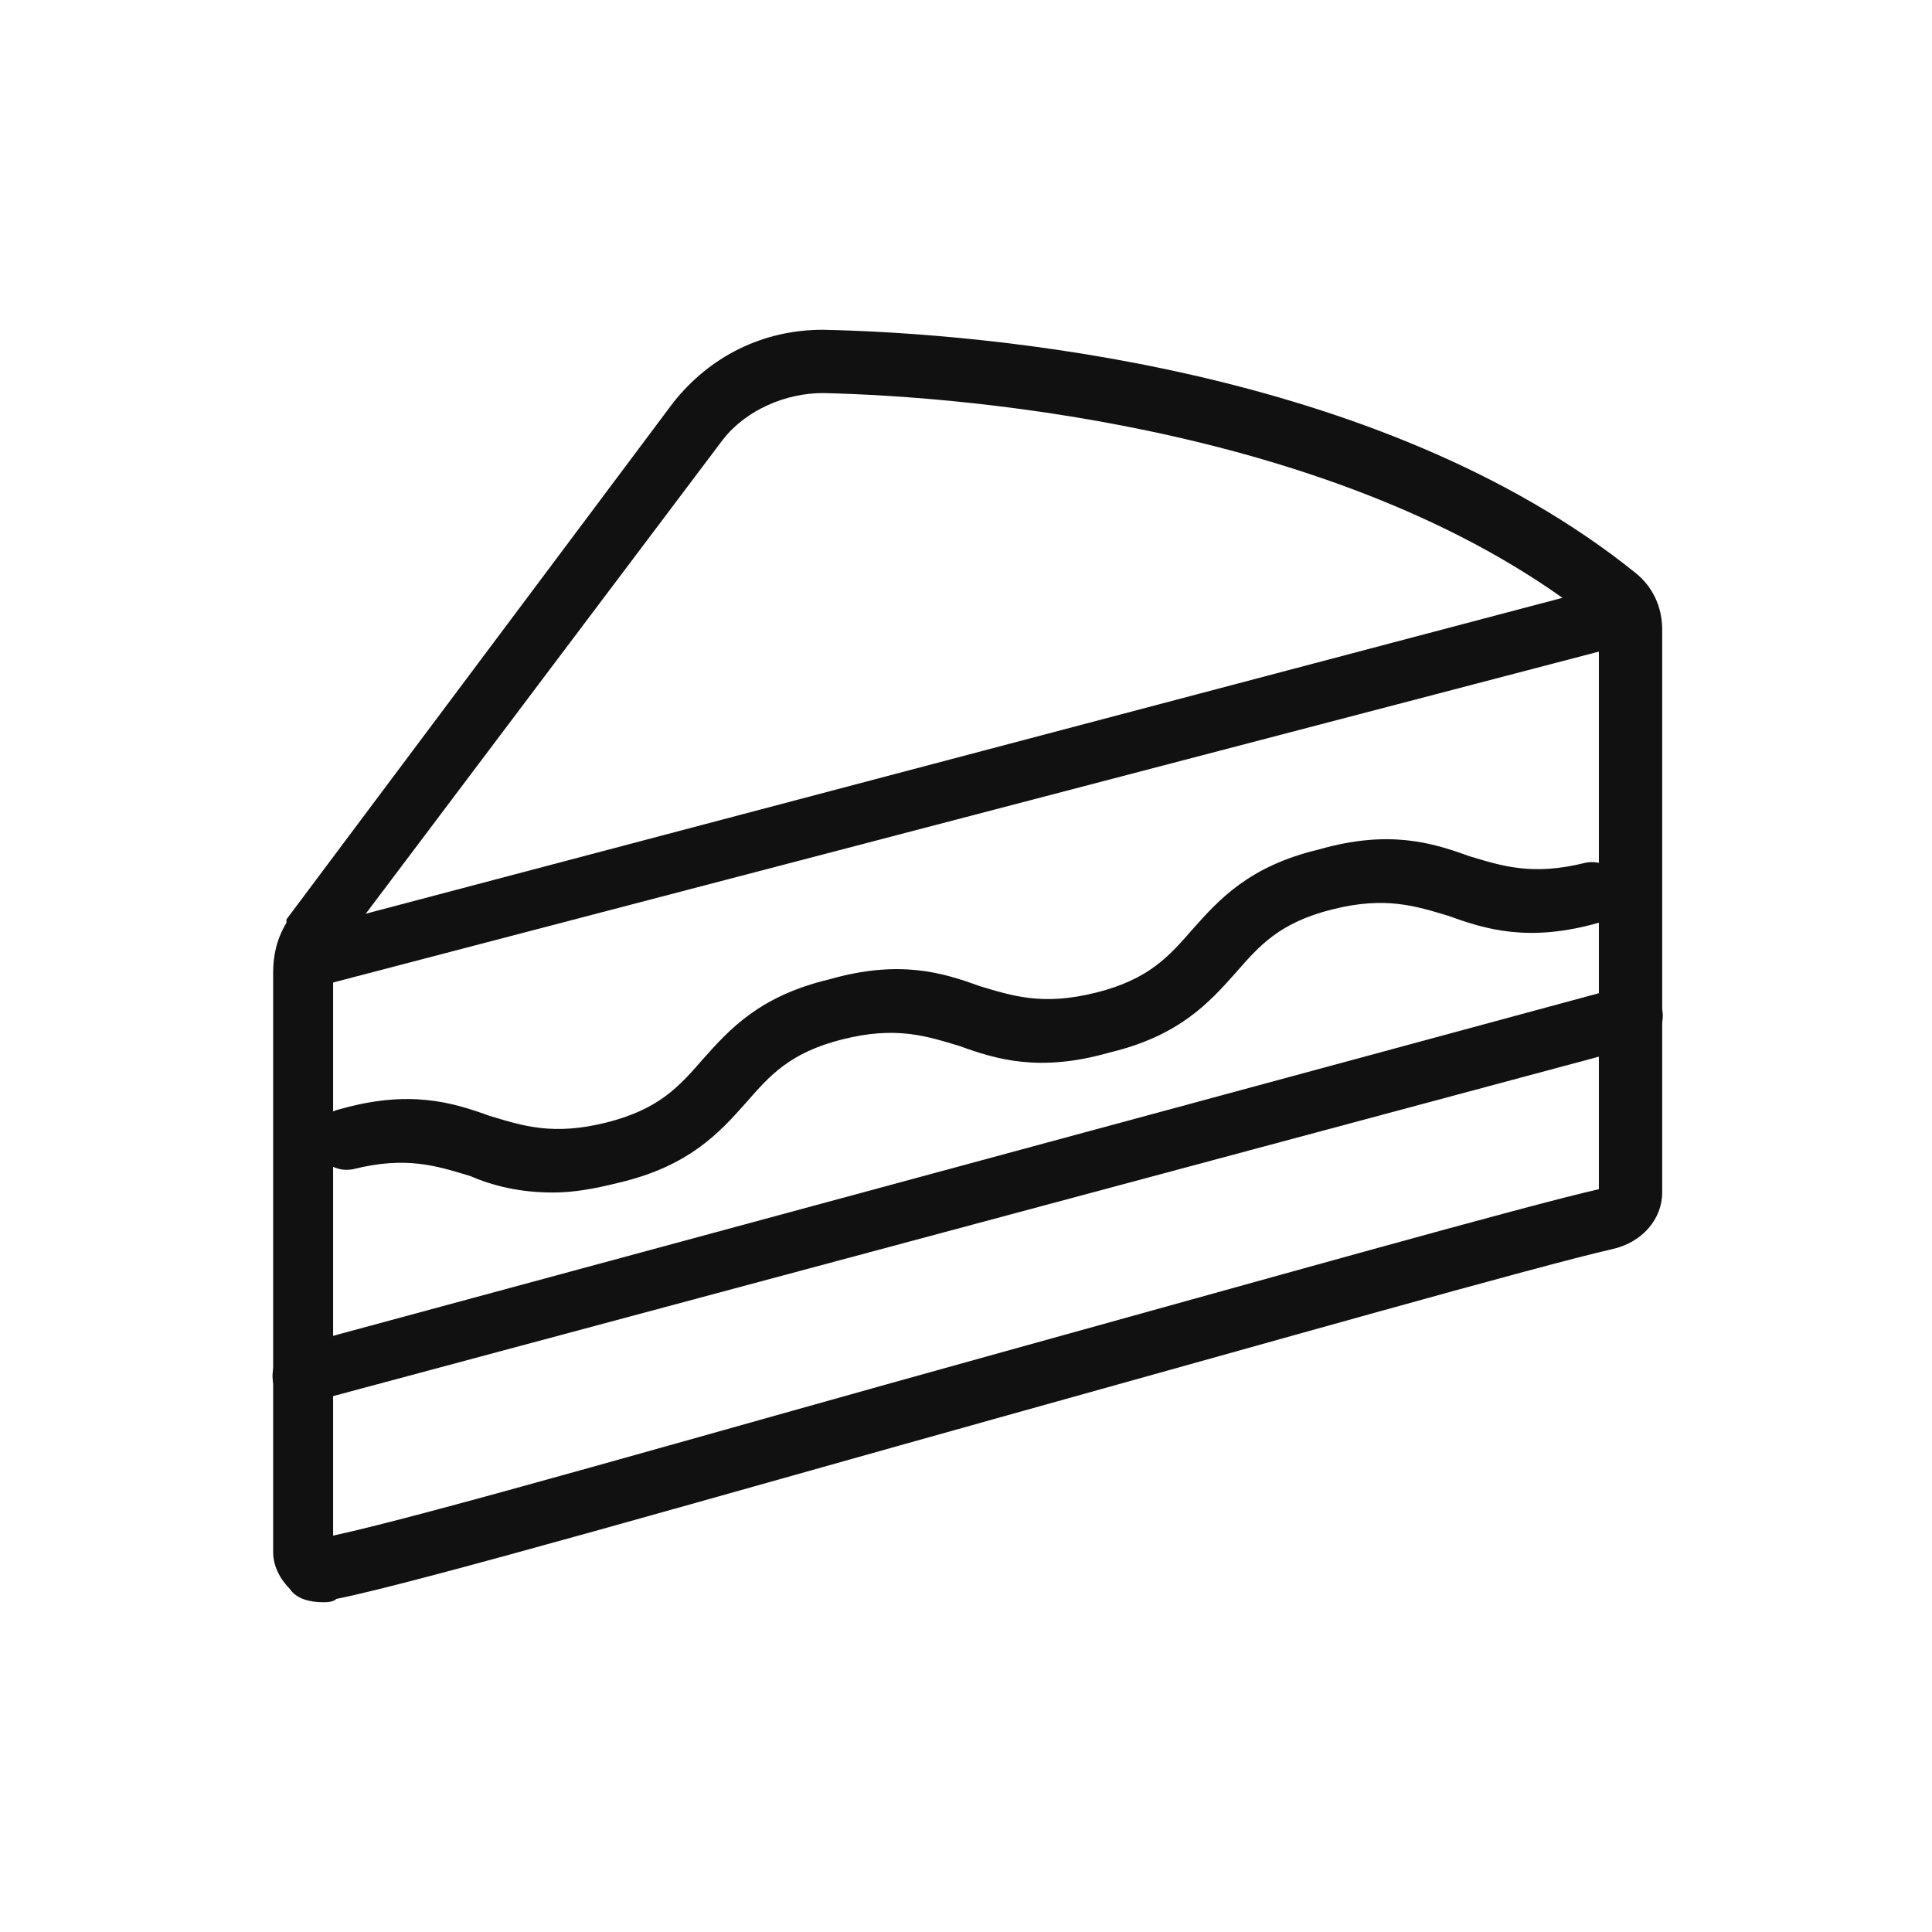
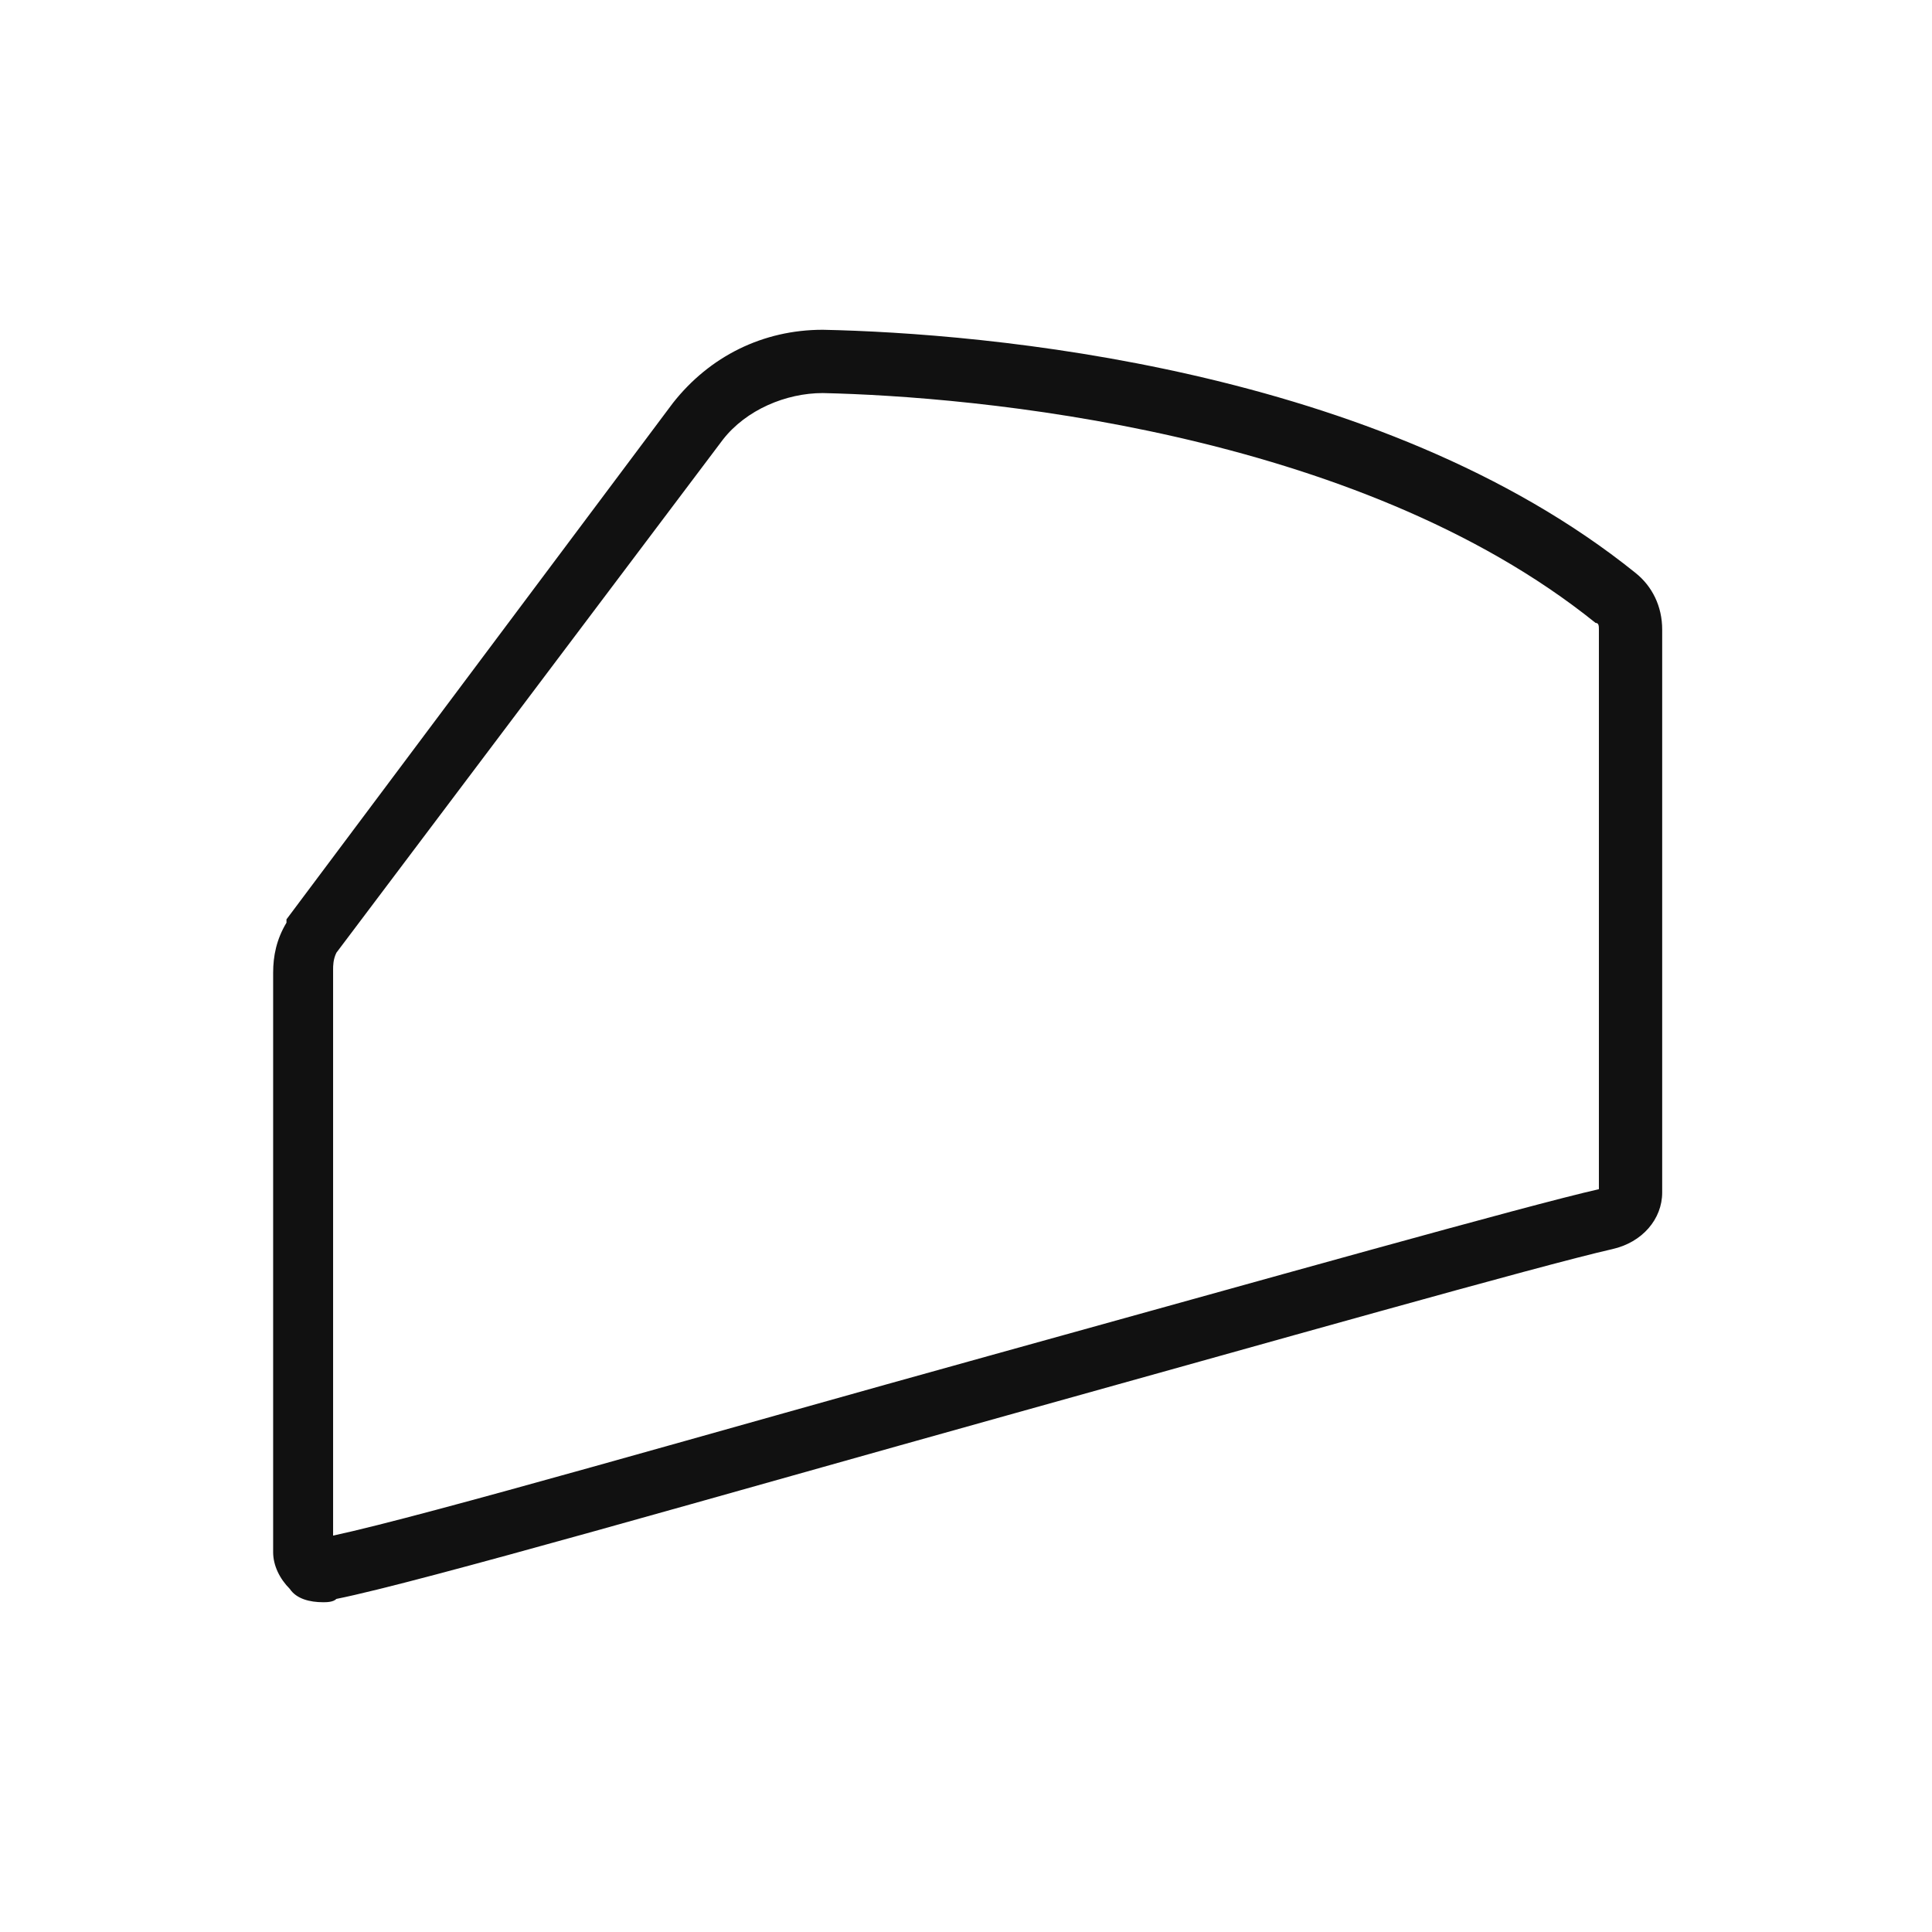
<svg xmlns="http://www.w3.org/2000/svg" version="1.1" id="レイヤー_1" x="0px" y="0px" viewBox="0 0 58 58" style="enable-background:new 0 0 58 58;" xml:space="preserve">
  <style type="text/css">
	.st0{fill:#111111;}
</style>
  <g>
    <g>
      <path class="st0" d="M9.7,48.1c-0.4,0-0.8-0.1-1-0.4c-0.3-0.3-0.5-0.7-0.5-1.1c0-4.4,0-14.9,0-17.4c0-0.5,0.1-1,0.4-1.5    c0,0,0,0,0-0.1l11.6-15.5c1.1-1.4,2.7-2.2,4.5-2.2c4.8,0.1,16.7,1.1,24.4,7.3c0.5,0.4,0.8,1,0.8,1.7v16.9c0,0.8-0.6,1.5-1.5,1.7    c-2.2,0.5-10.3,2.8-18.2,5c-8.6,2.4-17.6,5-20.1,5.5C10,48.1,9.8,48.1,9.7,48.1z M10.1,28.6C10,28.8,10,29,10,29.1    c0,2.4,0,12.4,0,17c2.8-0.6,11.4-3.1,19.7-5.4c8.3-2.3,16.1-4.5,18.3-5V18.9c0-0.1,0-0.2-0.1-0.2c-7.2-5.8-18.7-6.8-23.2-6.9    c-1.1,0-2.3,0.5-3,1.4L10.1,28.6z" />
    </g>
    <g>
-       <path class="st0" d="M9.4,29.7c-0.4,0-0.8-0.3-0.9-0.7c-0.1-0.5,0.2-1,0.7-1.1l39.4-10.4c0.5-0.1,1,0.2,1.1,0.7    c0.1,0.5-0.2,1-0.7,1.1L9.6,29.6C9.6,29.7,9.5,29.7,9.4,29.7z" />
-     </g>
+       </g>
    <g>
-       <path class="st0" d="M16.6,35.8c-1,0-1.8-0.2-2.5-0.5c-1-0.3-1.9-0.6-3.5-0.2c-0.5,0.1-1-0.2-1.1-0.7c-0.1-0.5,0.2-1,0.7-1.1    c2.1-0.6,3.4-0.2,4.5,0.2c1,0.3,1.9,0.6,3.5,0.2c1.6-0.4,2.2-1.1,2.9-1.9c0.8-0.9,1.7-1.9,3.8-2.4c2.1-0.6,3.4-0.2,4.5,0.2    c1,0.3,1.9,0.6,3.5,0.2c1.6-0.4,2.2-1.1,2.9-1.9c0.8-0.9,1.7-1.9,3.8-2.4c2.1-0.6,3.4-0.2,4.5,0.2c1,0.3,1.9,0.6,3.5,0.2    c0.5-0.1,1,0.2,1.1,0.7c0.1,0.5-0.2,1-0.7,1.1c-2.1,0.6-3.4,0.2-4.5-0.2c-1-0.3-1.9-0.6-3.5-0.2c-1.6,0.4-2.2,1.1-2.9,1.9    c-0.8,0.9-1.7,1.9-3.8,2.4c-2.1,0.6-3.4,0.2-4.5-0.2c-1-0.3-1.9-0.6-3.5-0.2c-1.6,0.4-2.2,1.1-2.9,1.9c-0.8,0.9-1.7,1.9-3.8,2.4    C17.8,35.7,17.2,35.8,16.6,35.8z" />
-     </g>
+       </g>
    <g>
-       <path class="st0" d="M9.1,42.2c-0.4,0-0.8-0.3-0.9-0.7c-0.1-0.5,0.2-1,0.7-1.1l39.9-10.8c0.5-0.1,1,0.2,1.1,0.7    c0.1,0.5-0.2,1-0.7,1.1L9.3,42.1C9.2,42.1,9.1,42.2,9.1,42.2z" />
-     </g>
+       </g>
  </g>
</svg>